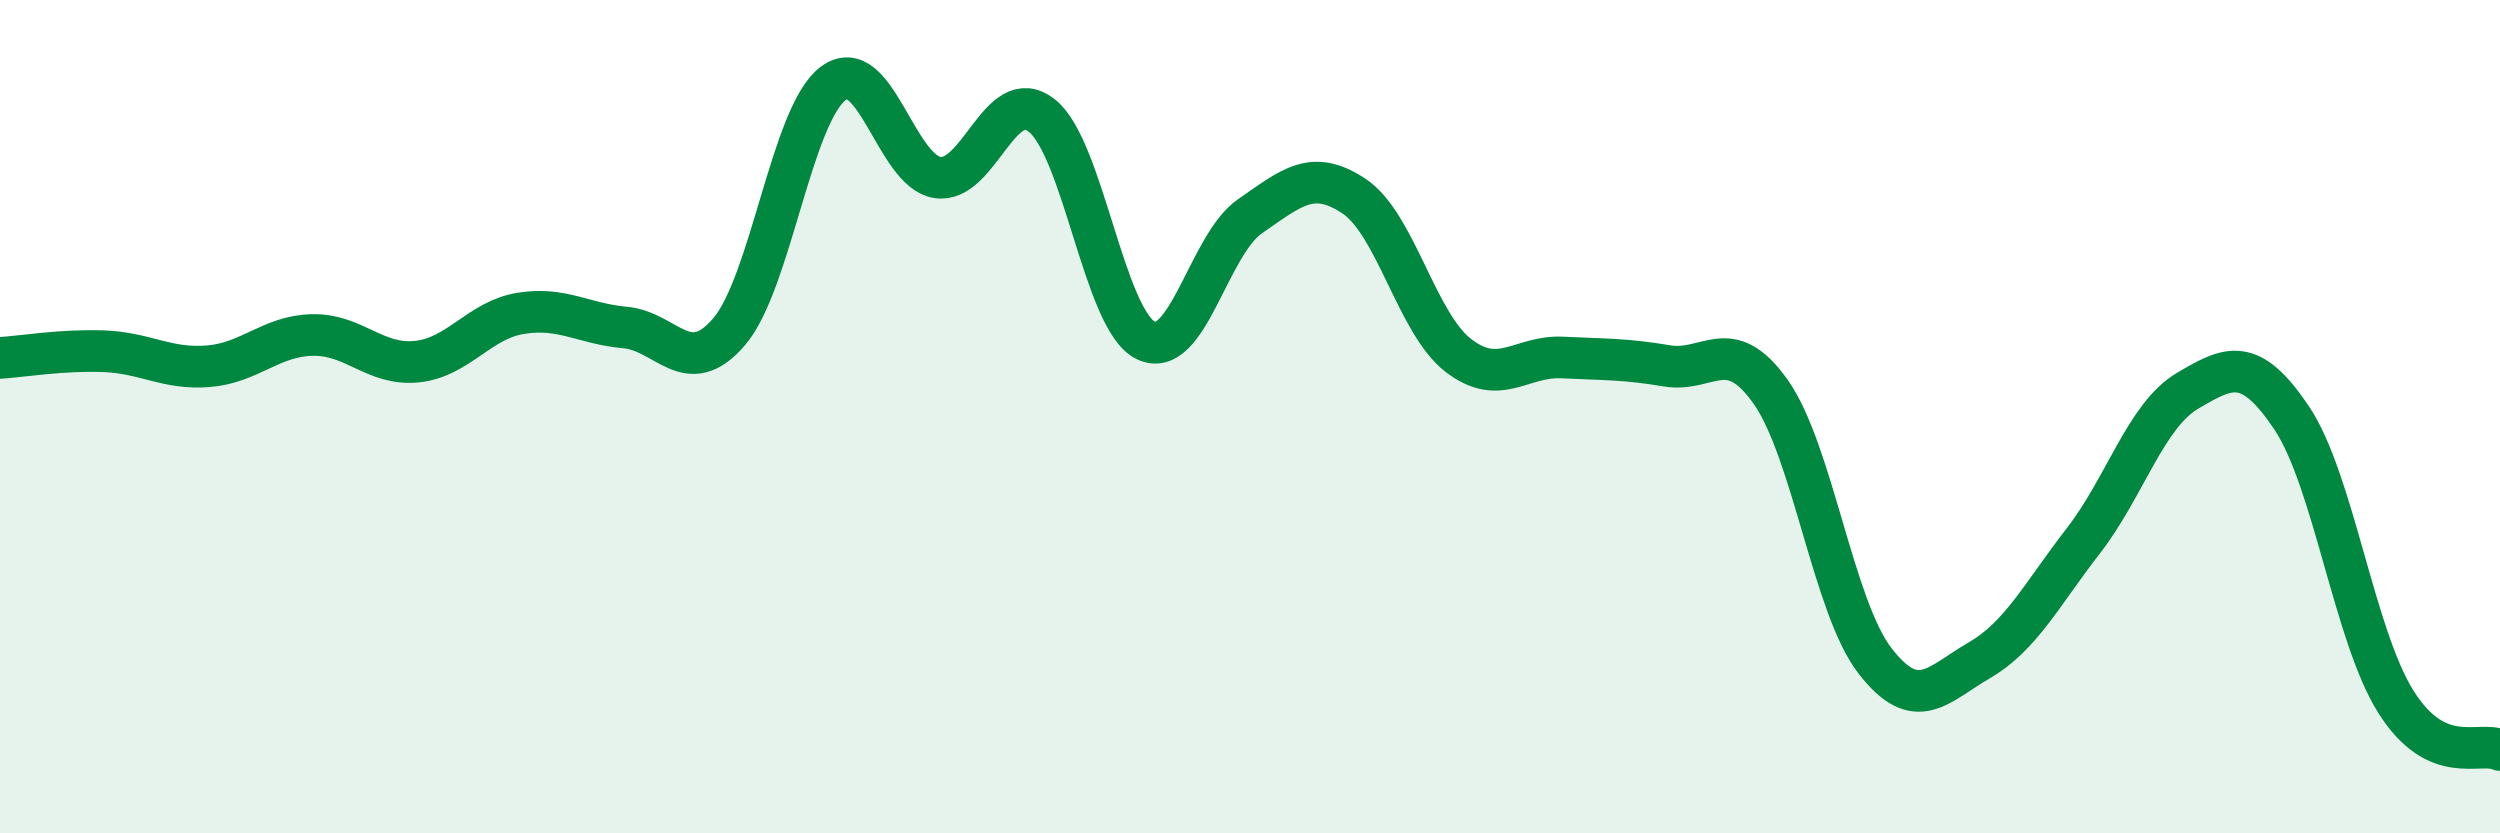
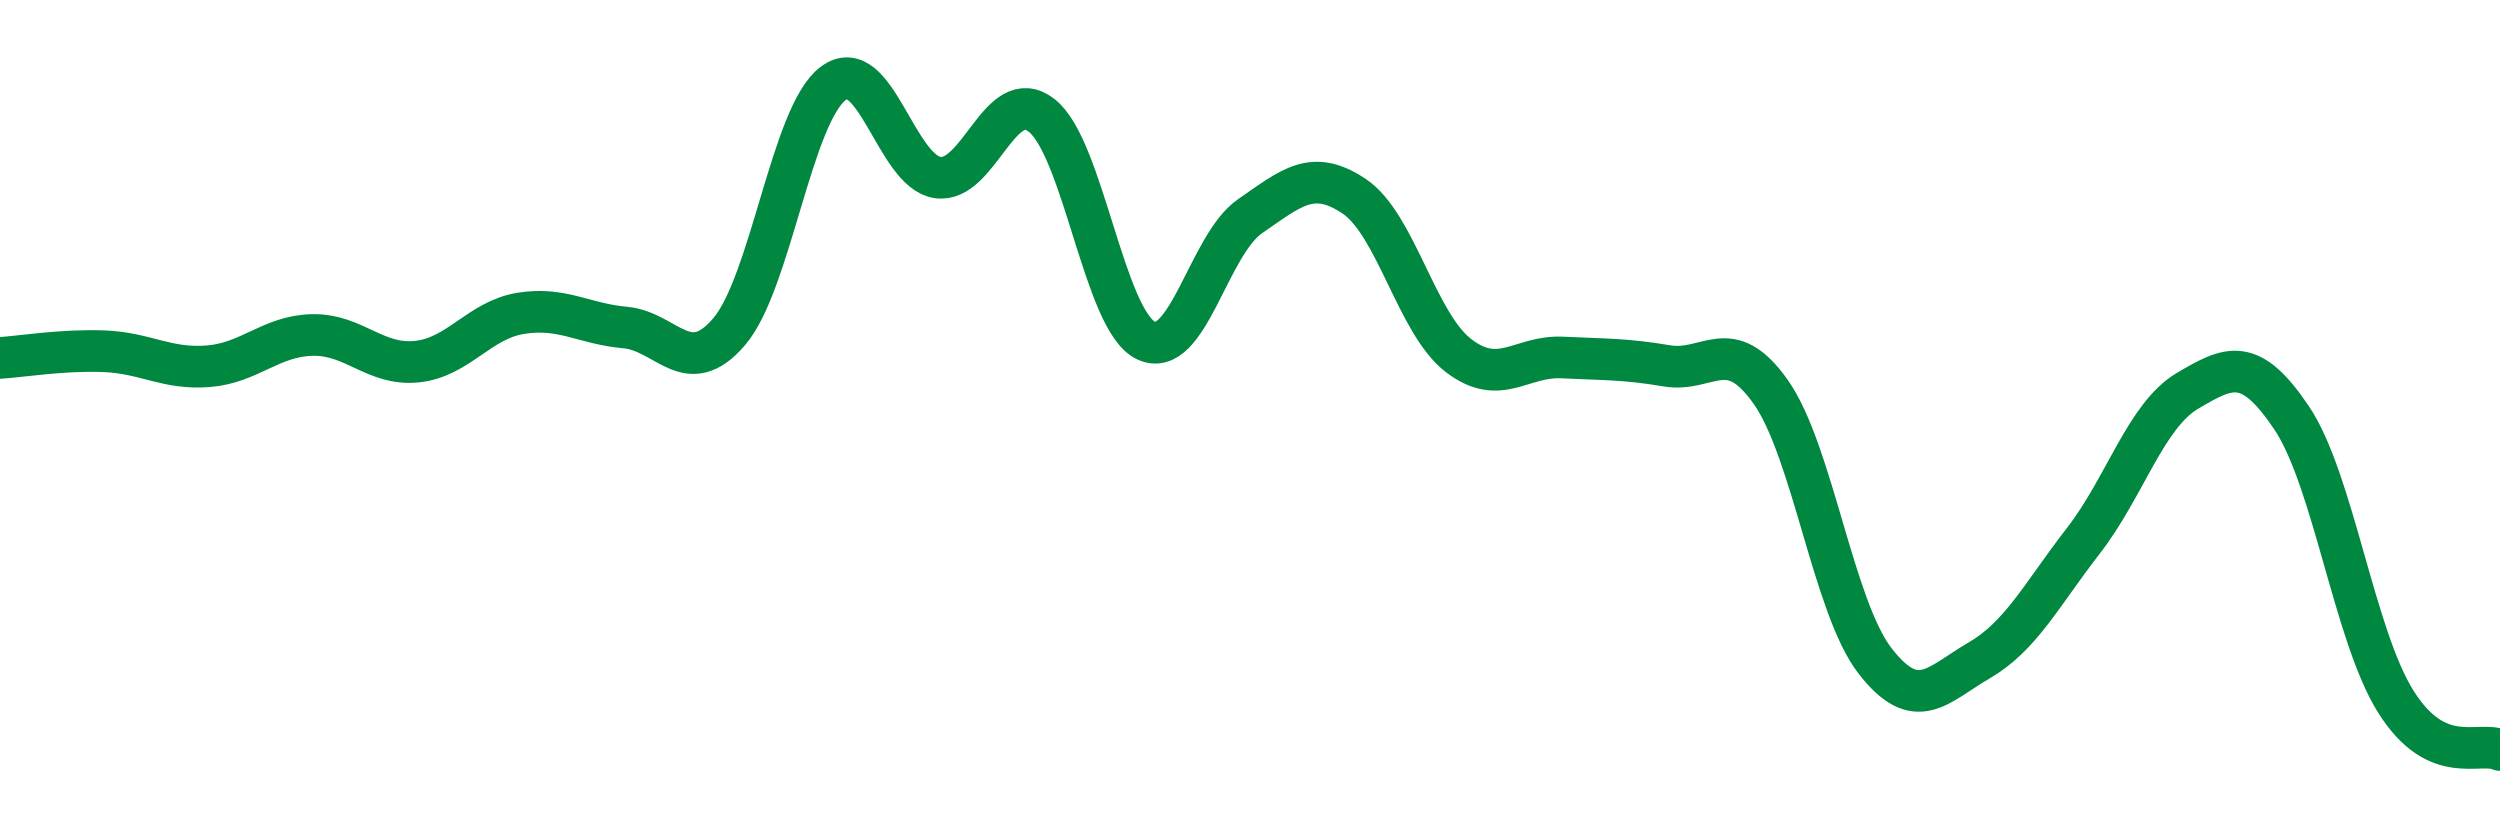
<svg xmlns="http://www.w3.org/2000/svg" width="60" height="20" viewBox="0 0 60 20">
-   <path d="M 0,8.59 C 0.5,8.56 1.5,8.39 2.5,8.43 C 3.5,8.47 4,8.87 5,8.79 C 6,8.71 6.5,8.06 7.5,8.04 C 8.5,8.02 9,8.78 10,8.68 C 11,8.58 11.5,7.68 12.5,7.52 C 13.5,7.36 14,7.77 15,7.86 C 16,7.95 16.5,9.13 17.5,7.96 C 18.5,6.79 19,2.74 20,2 C 21,1.26 21.5,4.11 22.5,4.26 C 23.5,4.41 24,1.99 25,2.77 C 26,3.55 26.5,7.69 27.5,8.17 C 28.5,8.65 29,5.88 30,5.19 C 31,4.5 31.5,4.04 32.5,4.71 C 33.5,5.38 34,7.76 35,8.53 C 36,9.3 36.5,8.53 37.5,8.58 C 38.5,8.63 39,8.61 40,8.78 C 41,8.95 41.5,7.99 42.5,9.41 C 43.5,10.83 44,14.57 45,15.86 C 46,17.15 46.5,16.43 47.5,15.85 C 48.5,15.27 49,14.27 50,12.98 C 51,11.69 51.5,9.97 52.5,9.38 C 53.5,8.79 54,8.54 55,10.03 C 56,11.52 56.5,15.25 57.5,16.84 C 58.5,18.43 59.5,17.77 60,18L60 20L0 20Z" fill="#008740" opacity="0.1" stroke-linecap="round" stroke-linejoin="round" />
  <path d="M 0,8.59 C 0.5,8.56 1.5,8.39 2.5,8.43 C 3.5,8.47 4,8.87 5,8.79 C 6,8.71 6.5,8.06 7.5,8.04 C 8.5,8.02 9,8.78 10,8.68 C 11,8.58 11.5,7.68 12.5,7.52 C 13.5,7.36 14,7.77 15,7.86 C 16,7.95 16.5,9.13 17.5,7.96 C 18.5,6.79 19,2.74 20,2 C 21,1.26 21.5,4.11 22.5,4.26 C 23.5,4.41 24,1.99 25,2.77 C 26,3.55 26.5,7.69 27.5,8.17 C 28.5,8.65 29,5.88 30,5.19 C 31,4.5 31.5,4.04 32.5,4.71 C 33.5,5.38 34,7.76 35,8.53 C 36,9.3 36.5,8.53 37.5,8.58 C 38.5,8.63 39,8.61 40,8.78 C 41,8.95 41.5,7.99 42.5,9.41 C 43.5,10.83 44,14.57 45,15.86 C 46,17.15 46.5,16.43 47.5,15.85 C 48.5,15.27 49,14.27 50,12.98 C 51,11.69 51.5,9.97 52.5,9.38 C 53.5,8.79 54,8.54 55,10.03 C 56,11.52 56.5,15.25 57.5,16.84 C 58.5,18.43 59.5,17.77 60,18" stroke="#008740" stroke-width="1" fill="none" stroke-linecap="round" stroke-linejoin="round" />
</svg>